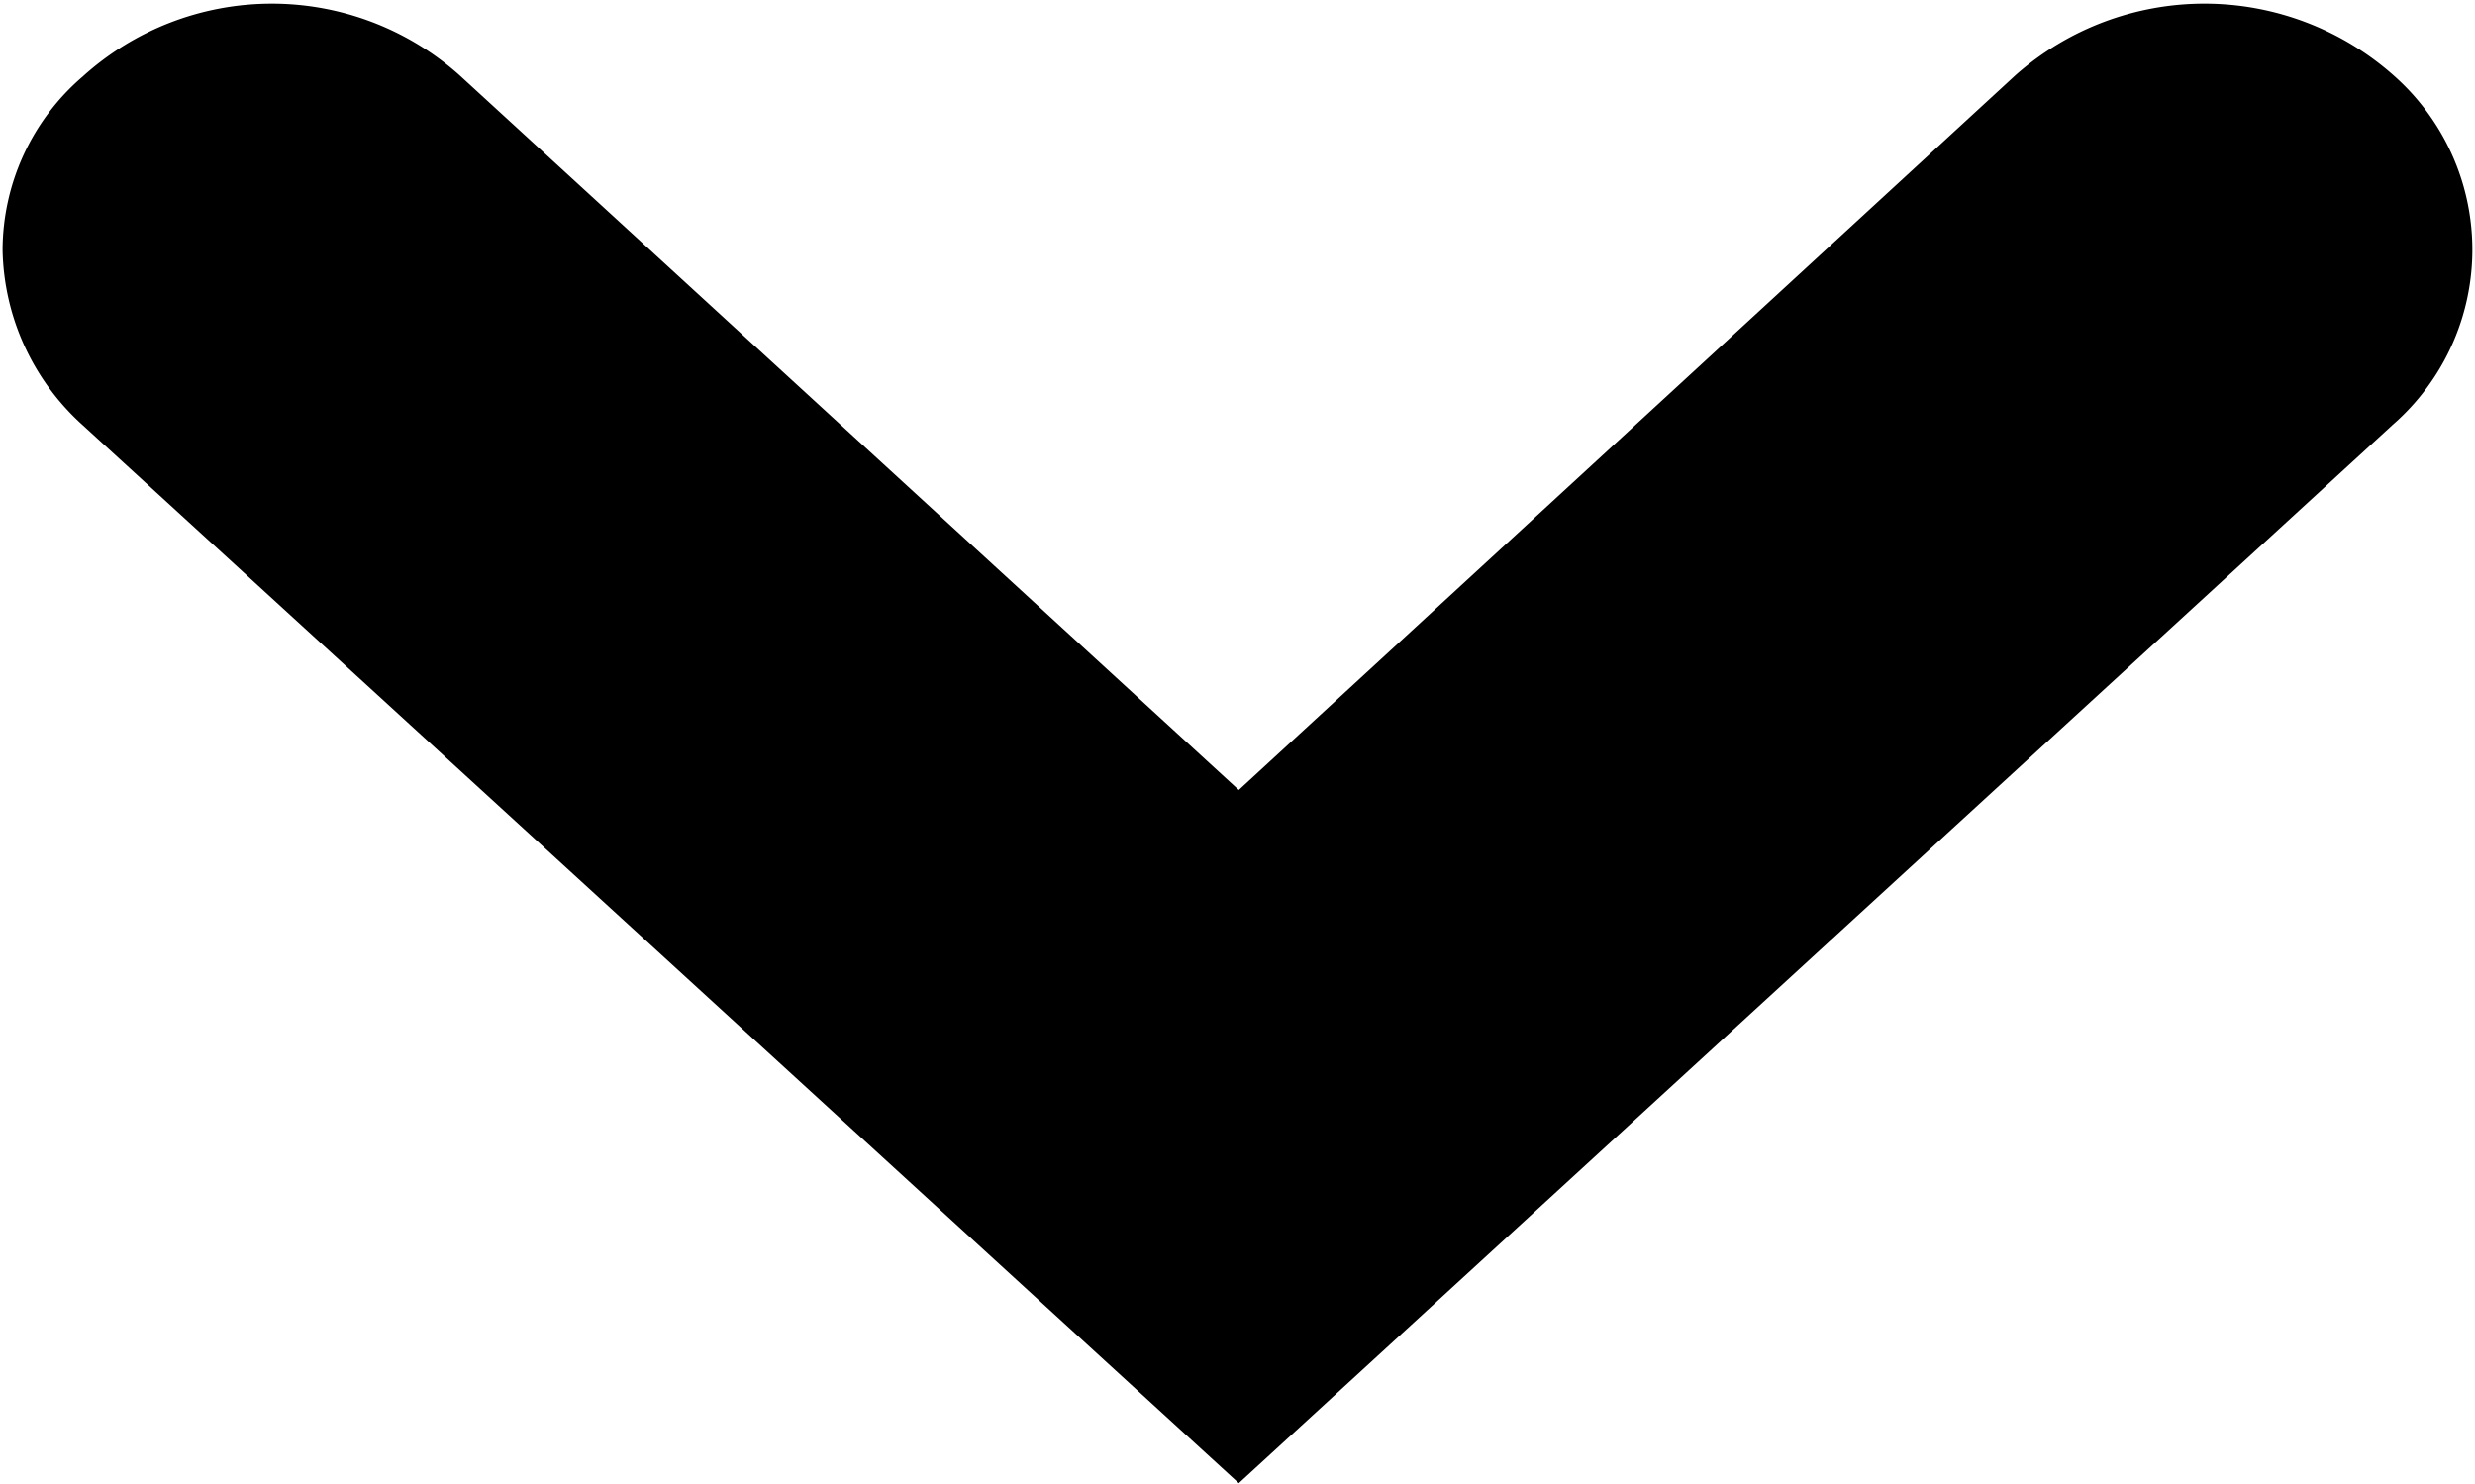
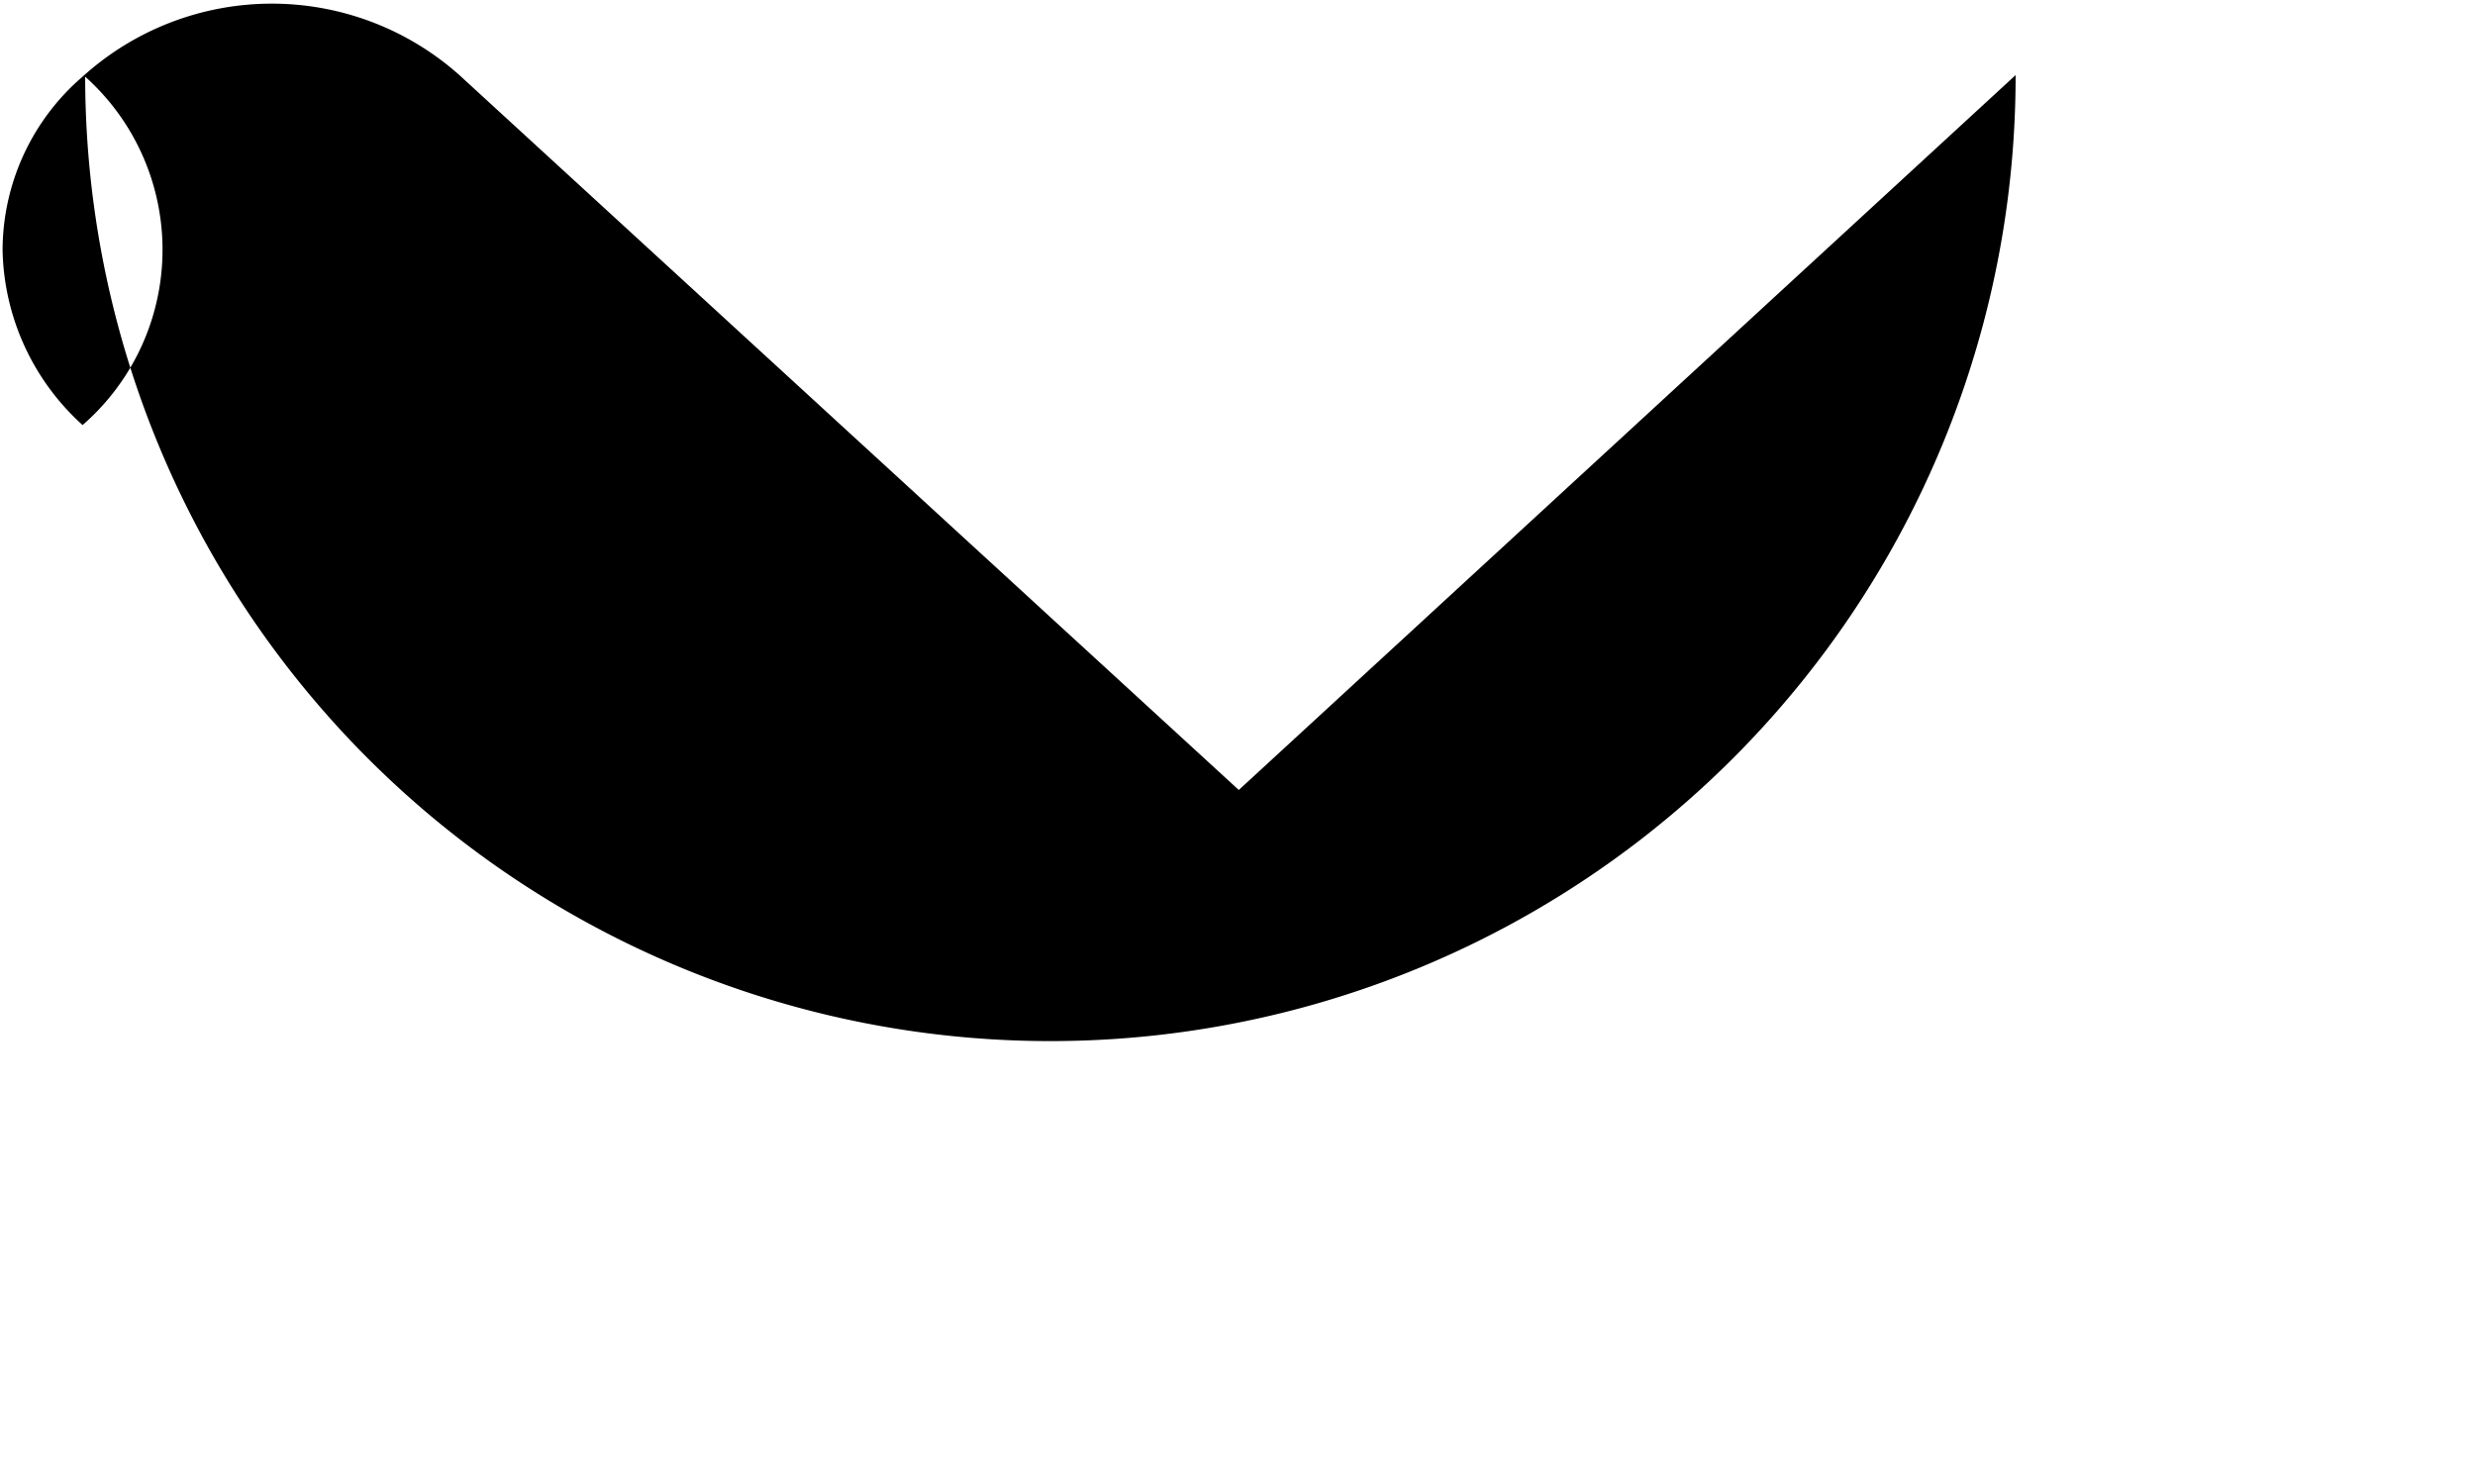
<svg xmlns="http://www.w3.org/2000/svg" viewBox="0 0 9.59 5.75">
-   <path fill="currentColor" fill-rule="evenodd" d="M.01.969a.937.937 0 0 0 .31.678l4.48 4.1 4.47-4.1a.9.9 0 0 0 .01-1.35A1.105 1.105 0 0 0 7.81.291L4.8 3.061 1.78.291A1.092 1.092 0 0 0 .32.297a.889.889 0 0 0-.31.672Z" />
+   <path fill="currentColor" fill-rule="evenodd" d="M.01.969a.937.937 0 0 0 .31.678a.9.9 0 0 0 .01-1.35A1.105 1.105 0 0 0 7.81.291L4.8 3.061 1.78.291A1.092 1.092 0 0 0 .32.297a.889.889 0 0 0-.31.672Z" />
</svg>